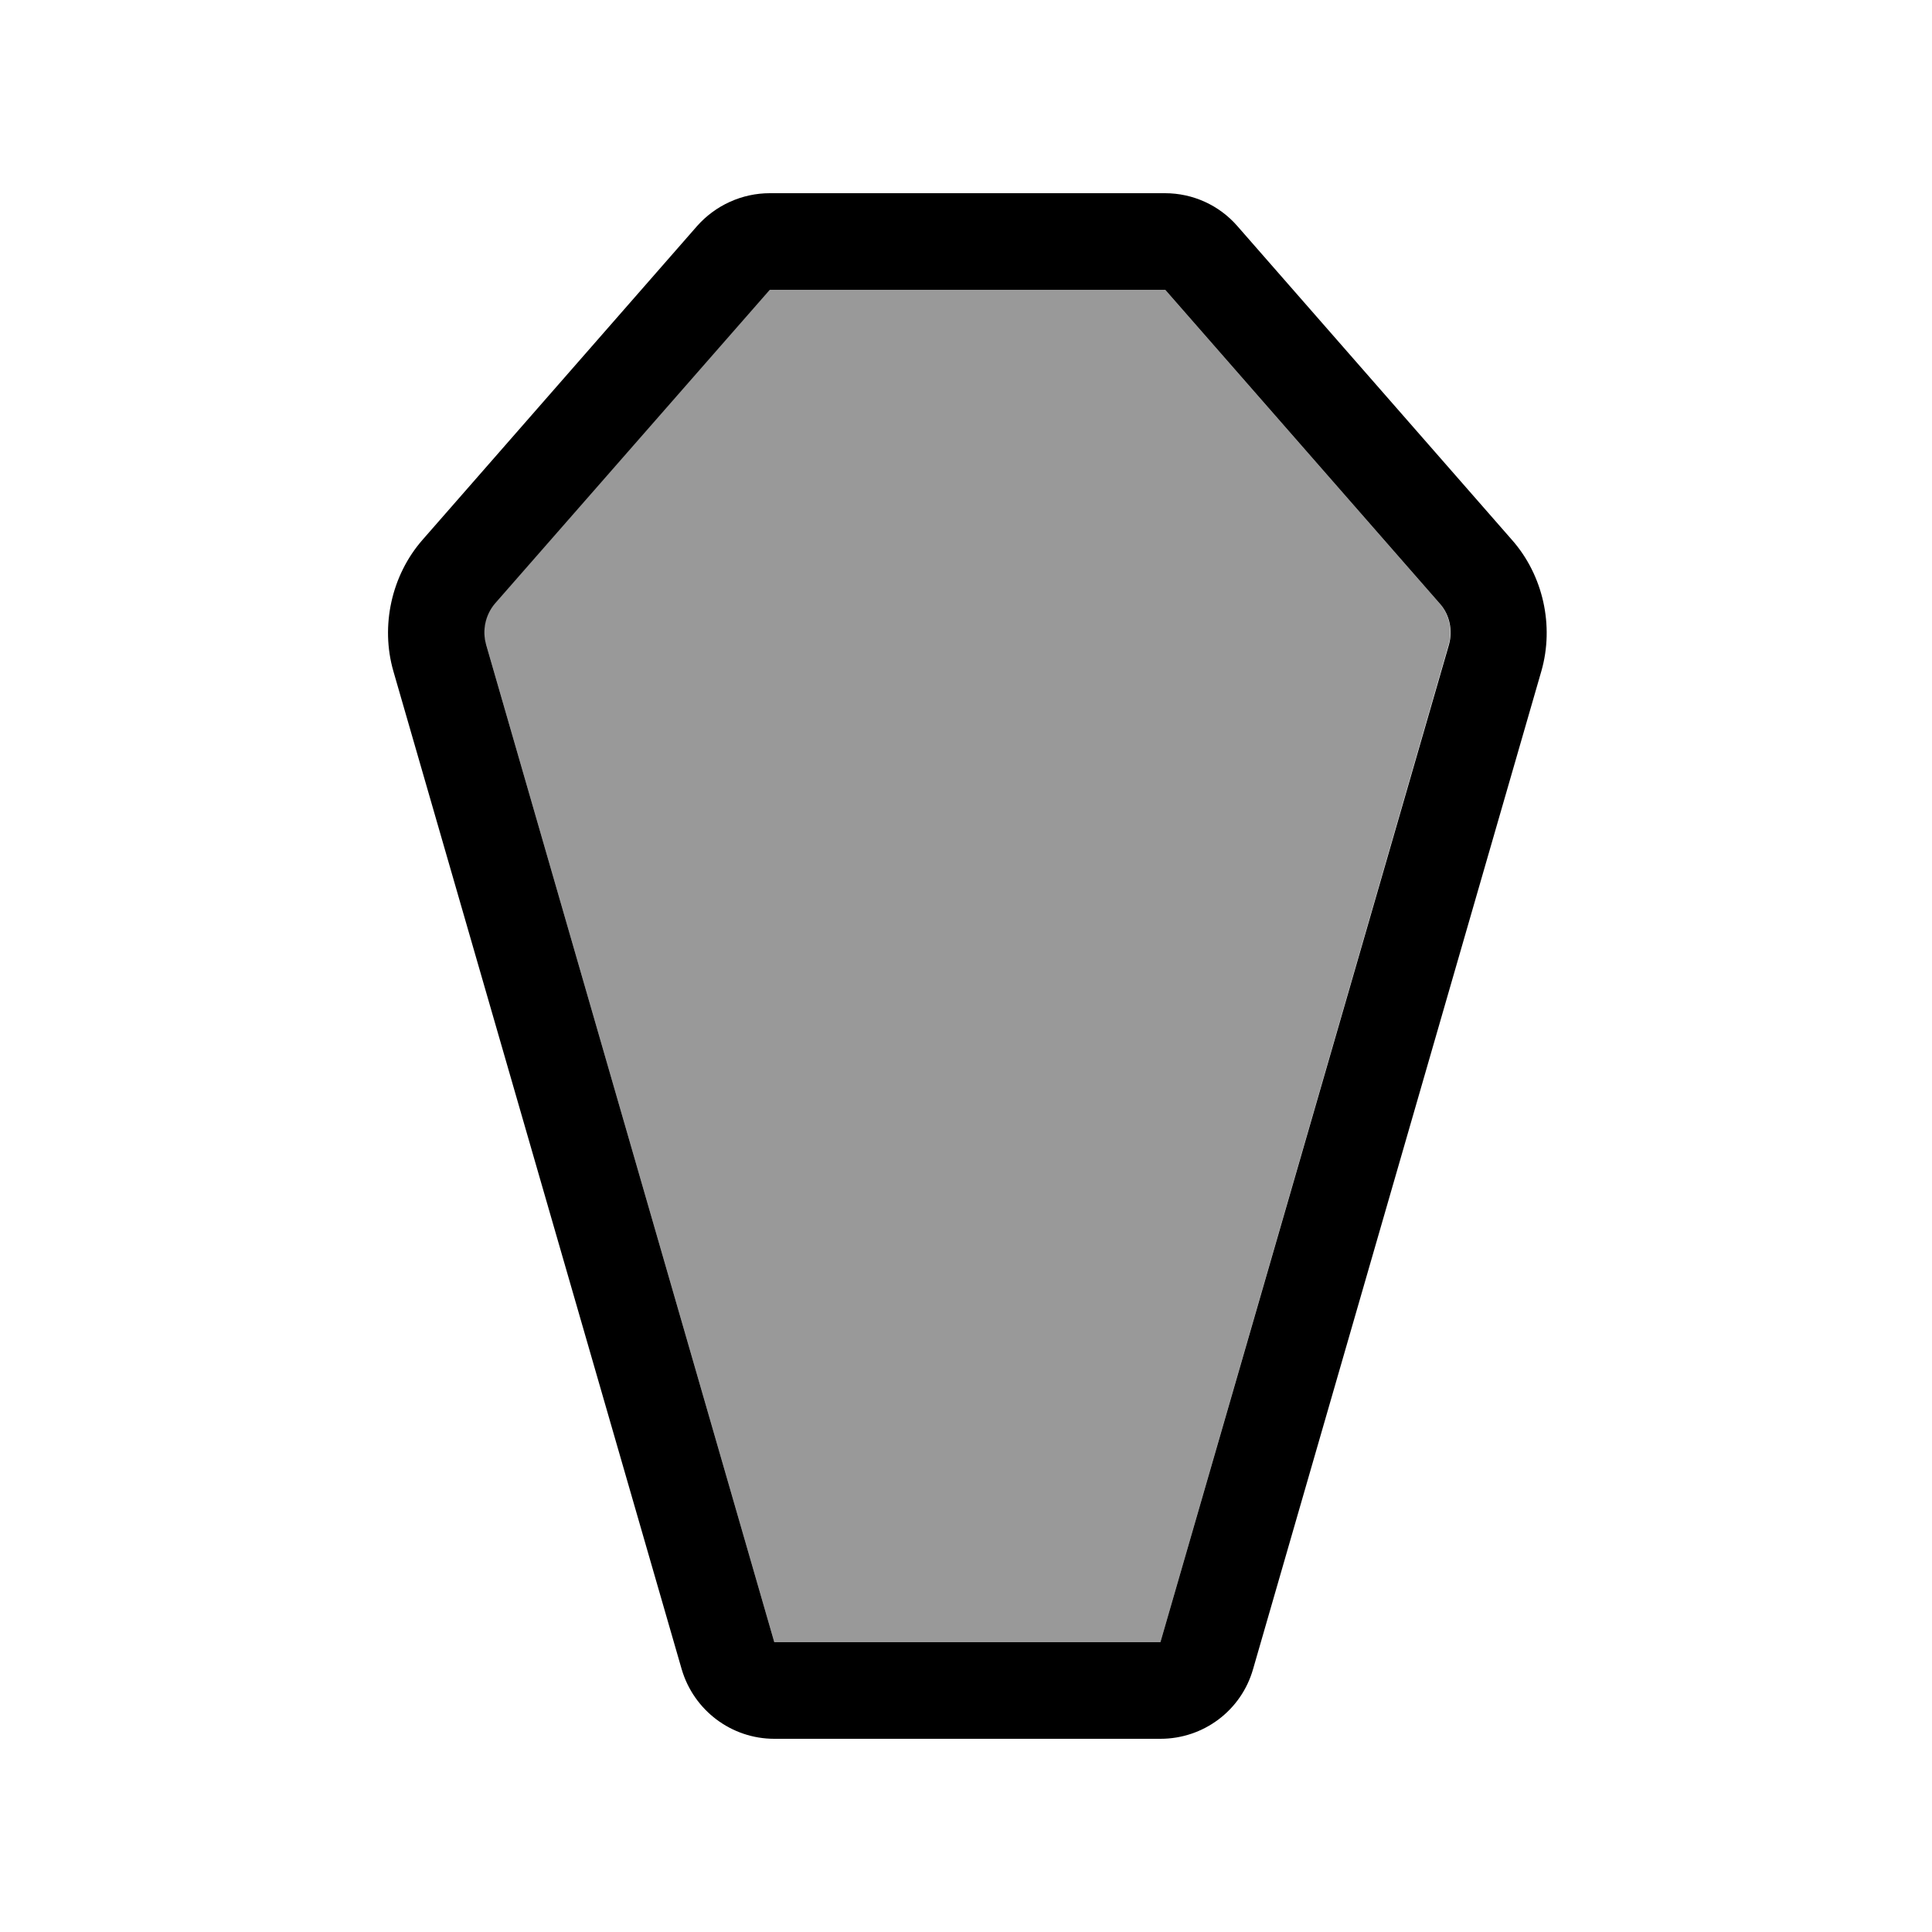
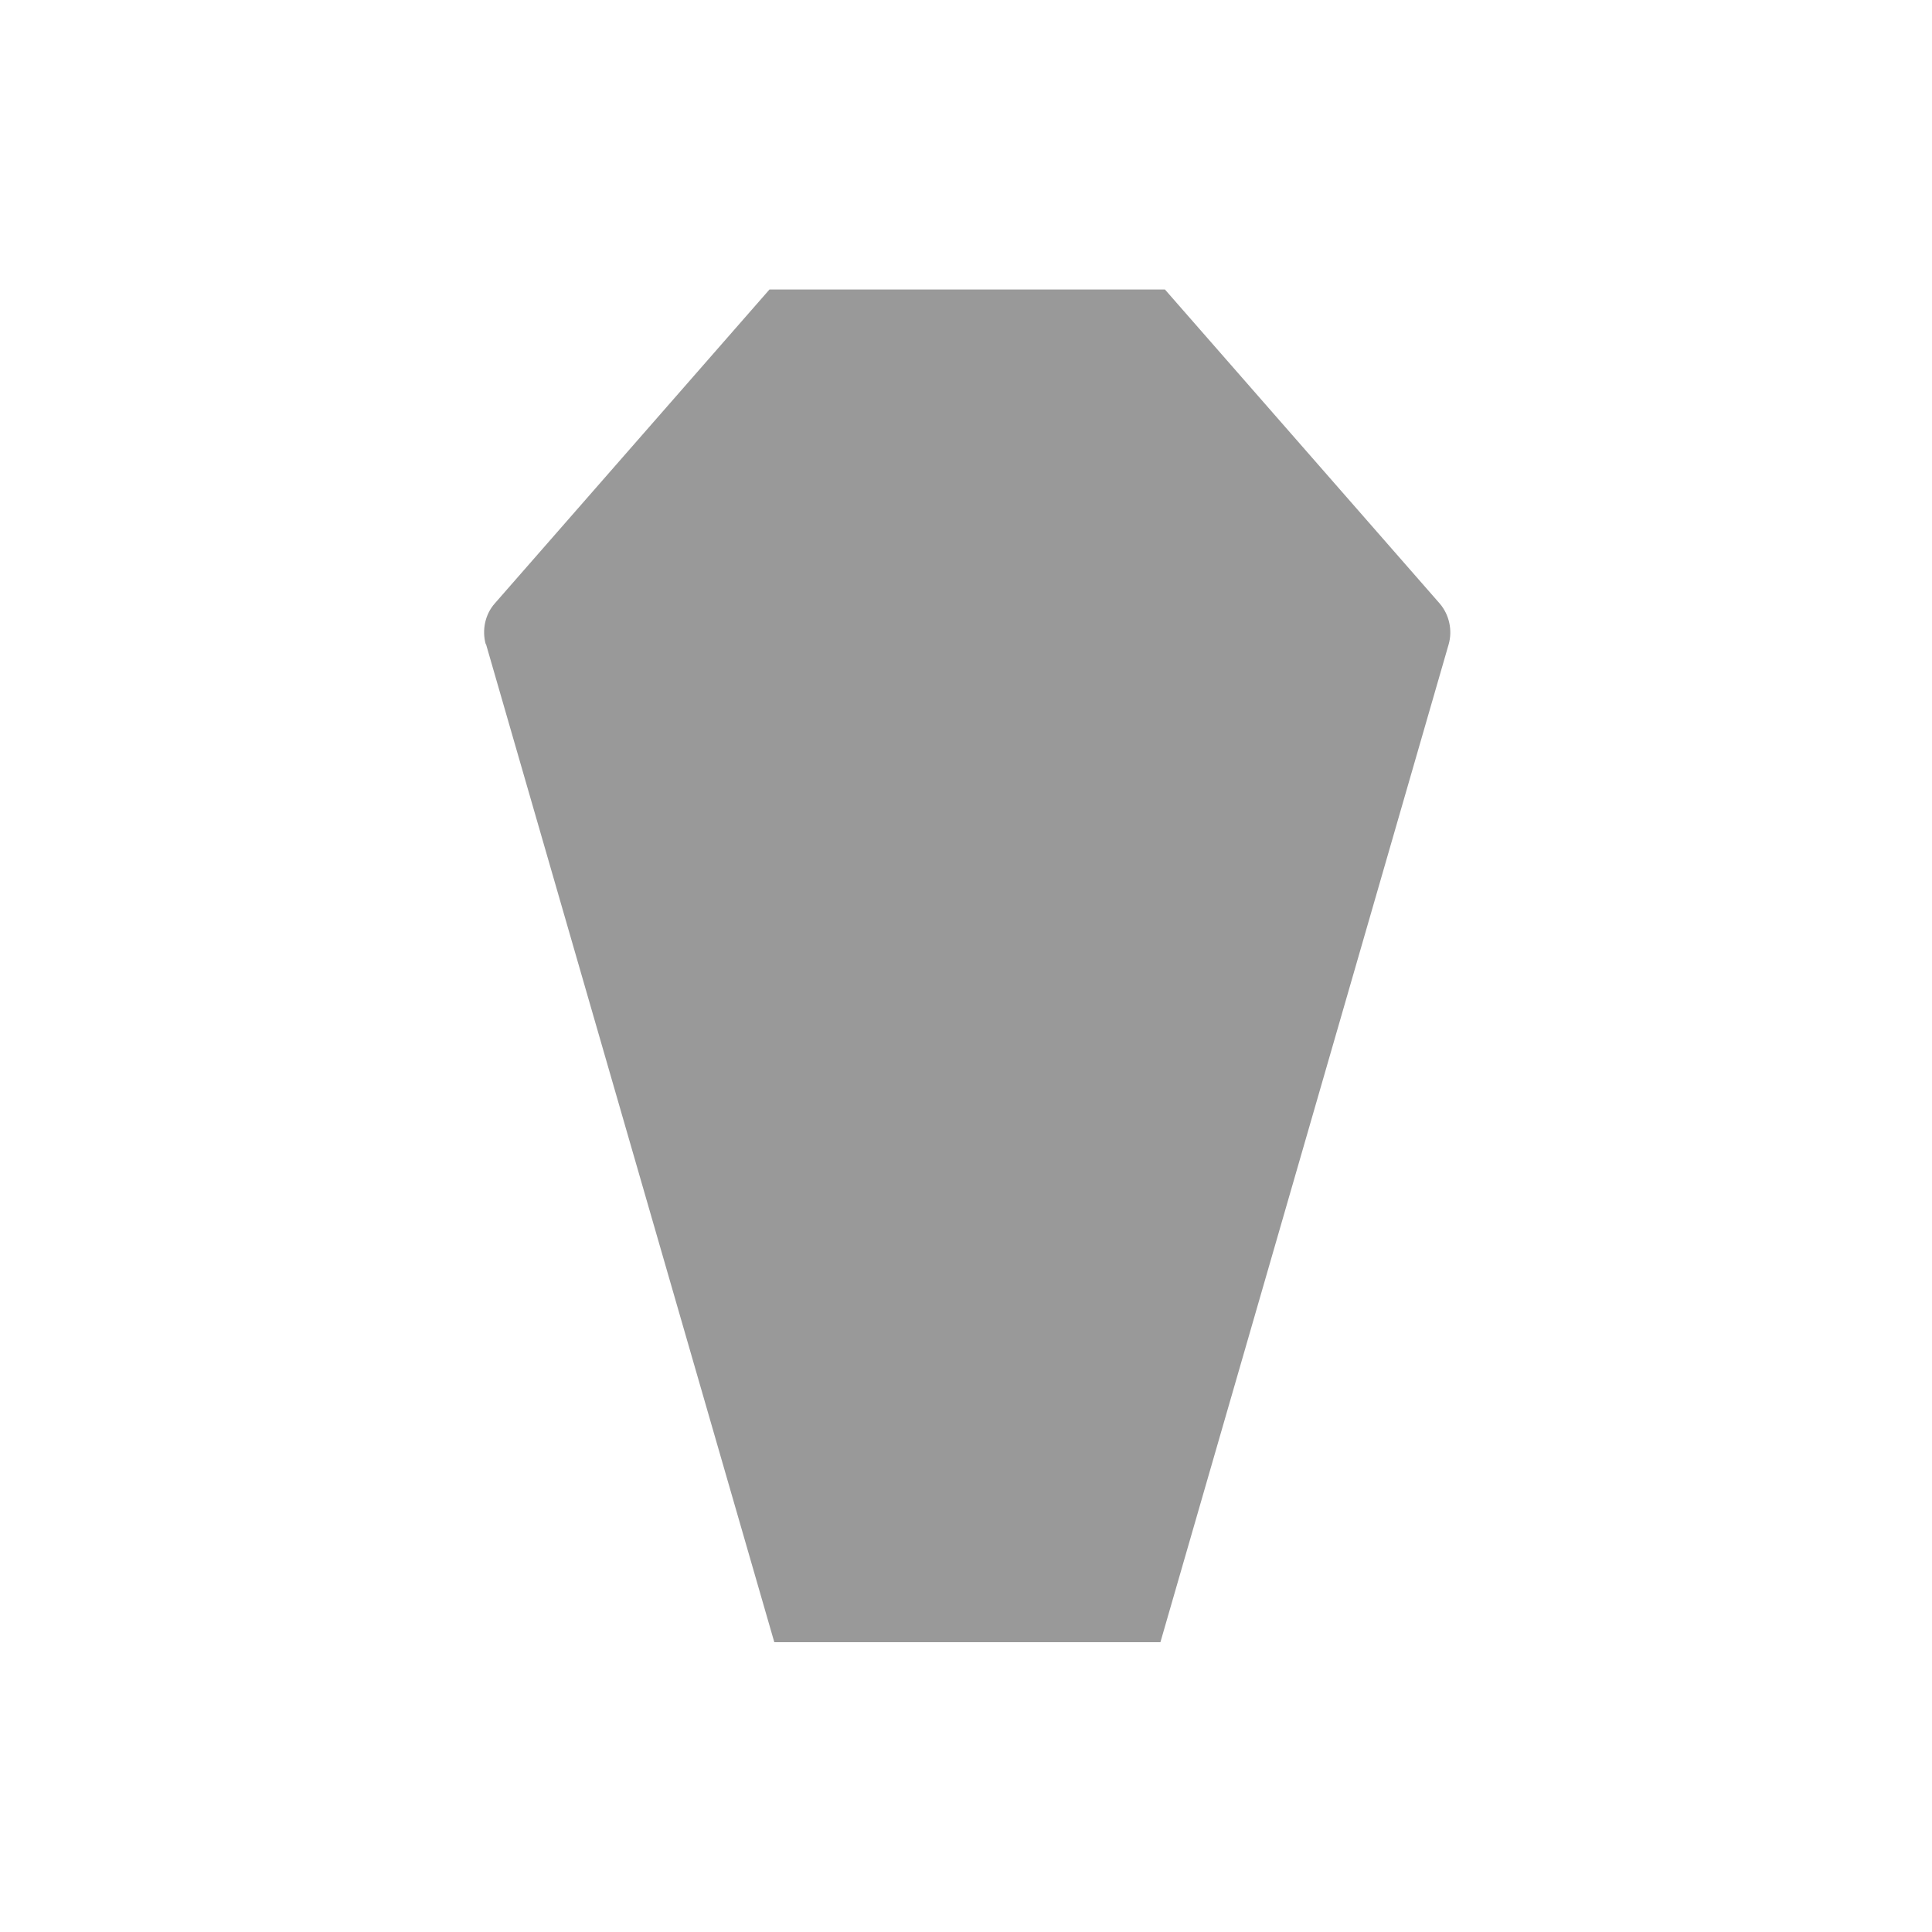
<svg xmlns="http://www.w3.org/2000/svg" viewBox="0 0 640 640">
  <path opacity=".4" fill="currentColor" d="M161 213.4L256.5 544L384.4 544L479.9 213.4C481.2 208.8 480.1 203.6 476.9 199.9L385.9 95.9L254.9 95.9L163.9 199.9C160.7 203.5 159.6 208.7 160.9 213.4z" />
-   <path fill="currentColor" d="M230.9 74.9L139.9 178.9C129.7 190.6 126 207.3 130.3 222.3L225.8 552.9C229.8 566.6 242.3 576 256.5 576L384.4 576C398.7 576 411.2 566.6 415.1 552.9L510.6 222.3C514.9 207.3 511.2 190.6 500.9 178.9L409.9 74.9C403.9 68 395.2 64 385.9 64L255 64C245.8 64 237 68 230.9 74.9zM255 96L386 96L477 200C480.2 203.6 481.3 208.8 480 213.5L384.4 544L256.5 544L161 213.4C159.7 208.8 160.8 203.6 164 199.9L255 96z" />
</svg>